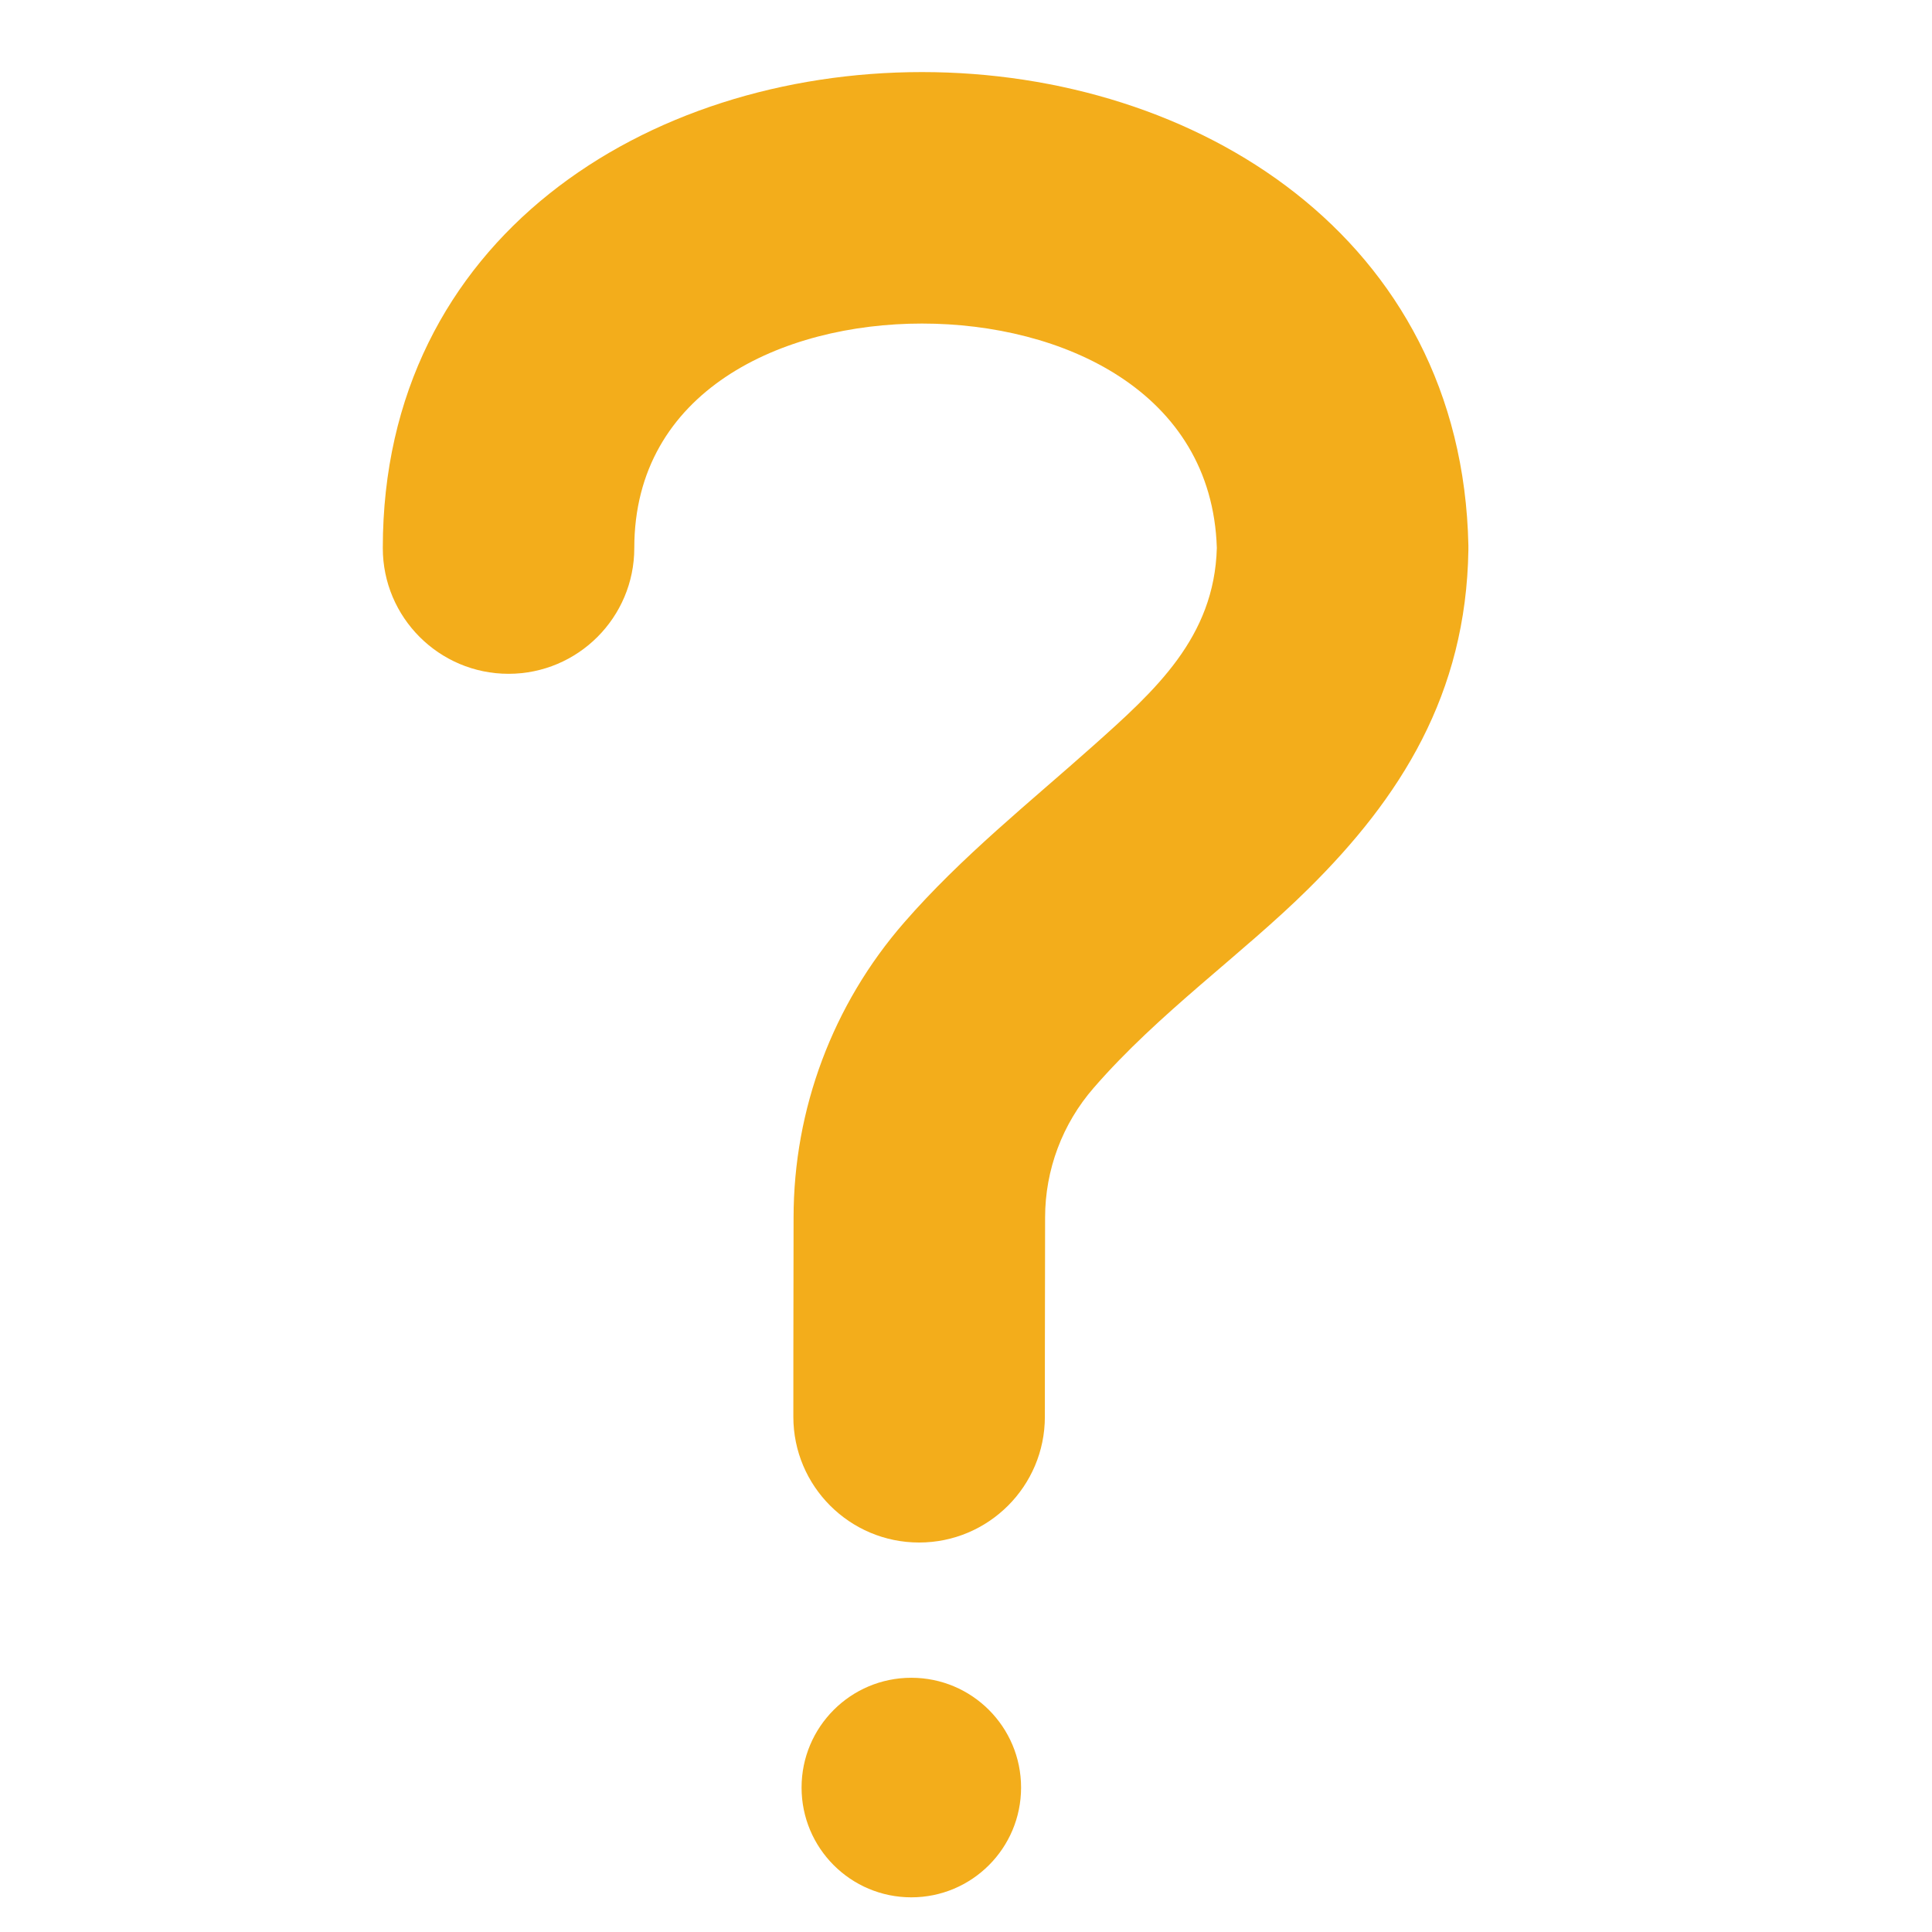
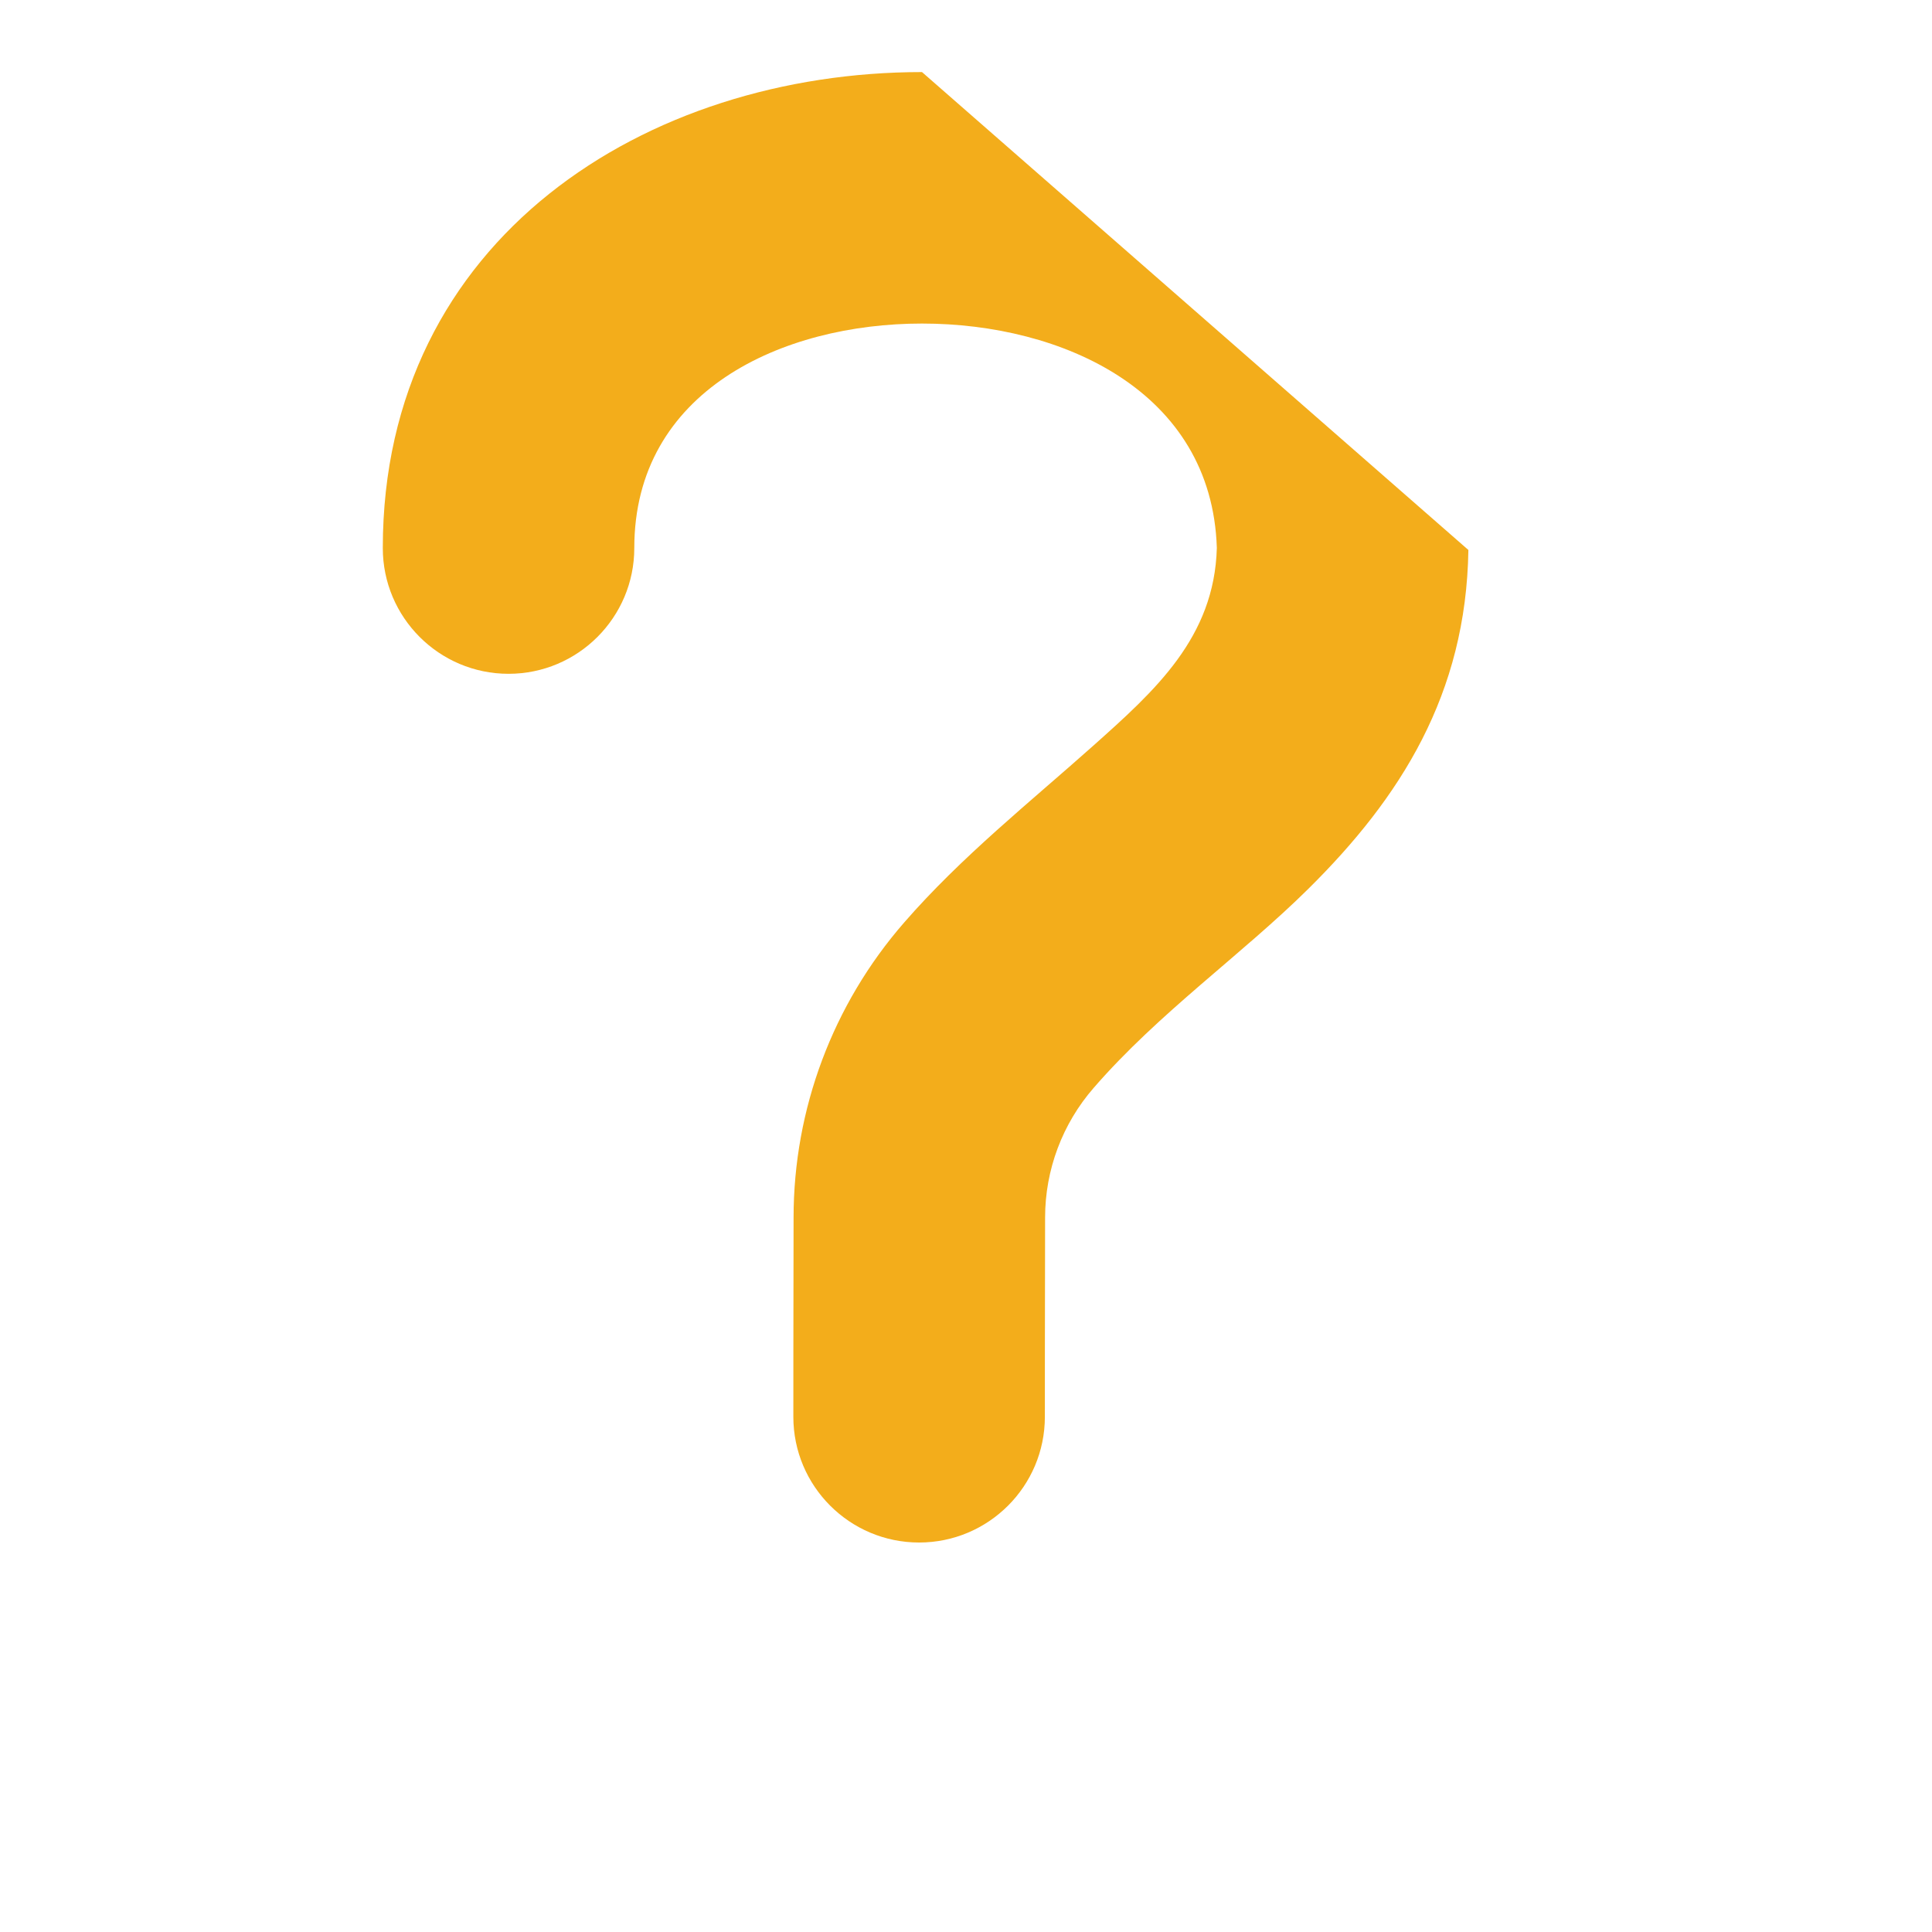
<svg xmlns="http://www.w3.org/2000/svg" width="100%" height="100%" viewBox="0 0 64 64" version="1.1" xml:space="preserve" style="fill-rule:evenodd;clip-rule:evenodd;stroke-linejoin:round;stroke-miterlimit:2;">
  <g transform="matrix(1,0,0,1,-1923.275,-2169.853)">
    <g id="faqs" transform="matrix(1.047,0,0,1.839,1923.275,2169.853)">
-       <rect x="0" y="0" width="61.105" height="34.793" style="fill:none;" />
      <g transform="matrix(0.91,0,0,0.518,-1750.22,-1123.403)">
-         <path d="M1945.372,2187.79C1945.372,2190.203 1943.413,2192.163 1941,2192.163C1938.587,2192.163 1936.628,2190.203 1936.628,2187.79C1936.628,2177.011 1945.807,2171.238 1955.375,2171.238C1964.896,2171.239 1974.151,2176.978 1974.372,2187.7L1974.372,2187.857C1974.295,2192.876 1972.011,2196.47 1968.81,2199.638C1966.496,2201.928 1963.615,2203.946 1961.352,2206.553L1961.346,2206.56C1960.256,2207.81 1959.655,2209.413 1959.655,2211.072L1959.655,2211.085C1959.647,2214.019 1959.647,2218 1959.647,2218C1959.647,2220.413 1957.688,2222.372 1955.275,2222.372C1952.861,2222.372 1950.902,2220.413 1950.902,2218C1950.902,2218 1950.902,2214.004 1950.91,2211.072C1950.91,2207.301 1952.275,2203.658 1954.752,2200.815C1956.744,2198.523 1959.142,2196.615 1961.331,2194.662C1963.471,2192.752 1965.543,2190.904 1965.626,2187.784C1965.454,2182.331 1960.248,2179.983 1955.375,2179.983C1950.52,2179.983 1945.372,2182.321 1945.372,2187.79Z" style="fill:rgb(243,173,27);" />
+         <path d="M1945.372,2187.79C1945.372,2190.203 1943.413,2192.163 1941,2192.163C1938.587,2192.163 1936.628,2190.203 1936.628,2187.79C1936.628,2177.011 1945.807,2171.238 1955.375,2171.238L1974.372,2187.857C1974.295,2192.876 1972.011,2196.47 1968.81,2199.638C1966.496,2201.928 1963.615,2203.946 1961.352,2206.553L1961.346,2206.56C1960.256,2207.81 1959.655,2209.413 1959.655,2211.072L1959.655,2211.085C1959.647,2214.019 1959.647,2218 1959.647,2218C1959.647,2220.413 1957.688,2222.372 1955.275,2222.372C1952.861,2222.372 1950.902,2220.413 1950.902,2218C1950.902,2218 1950.902,2214.004 1950.91,2211.072C1950.91,2207.301 1952.275,2203.658 1954.752,2200.815C1956.744,2198.523 1959.142,2196.615 1961.331,2194.662C1963.471,2192.752 1965.543,2190.904 1965.626,2187.784C1965.454,2182.331 1960.248,2179.983 1955.375,2179.983C1950.52,2179.983 1945.372,2182.321 1945.372,2187.79Z" style="fill:rgb(243,173,27);" />
      </g>
      <g transform="matrix(1.389,0,0,0.791,-2687.356,-1728.962)">
-         <circle cx="1955.5" cy="2226.5" r="2.5" style="fill:rgb(243,173,27);" />
-       </g>
+         </g>
    </g>
  </g>
</svg>